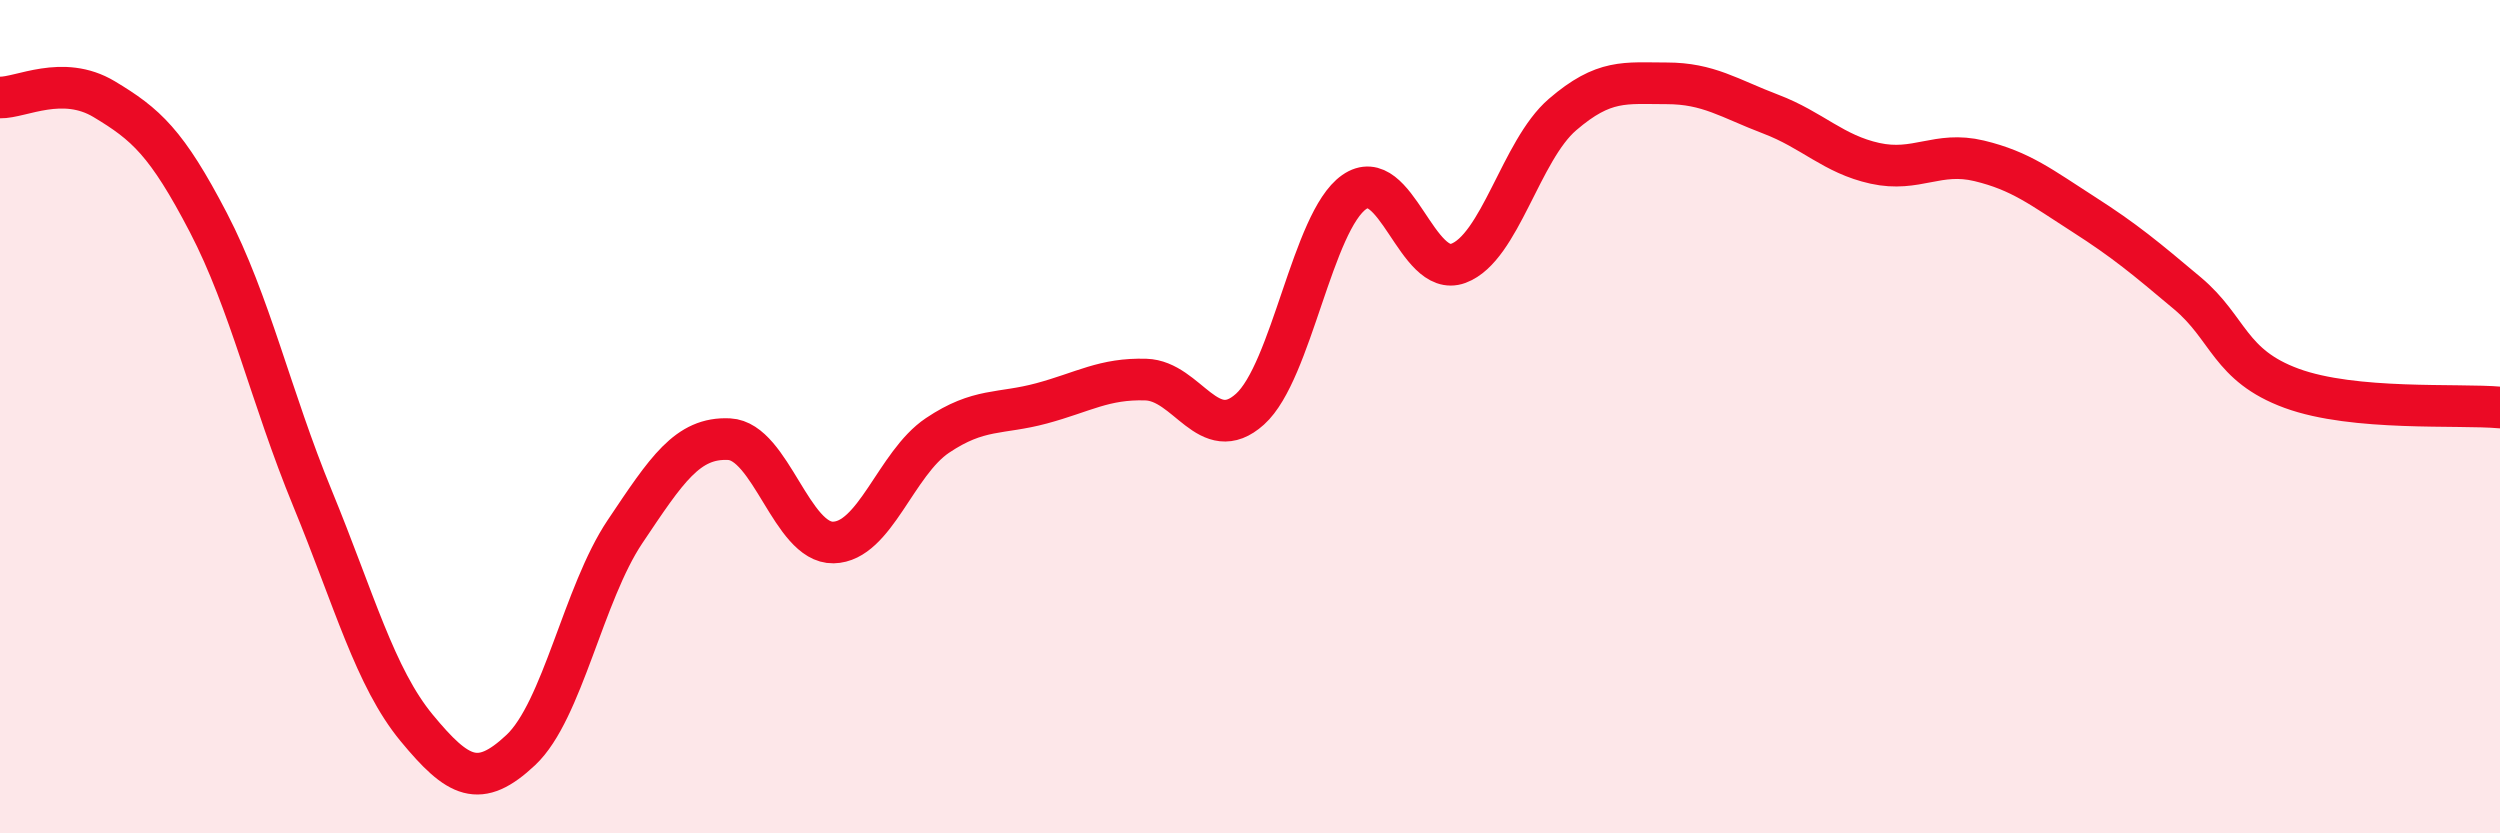
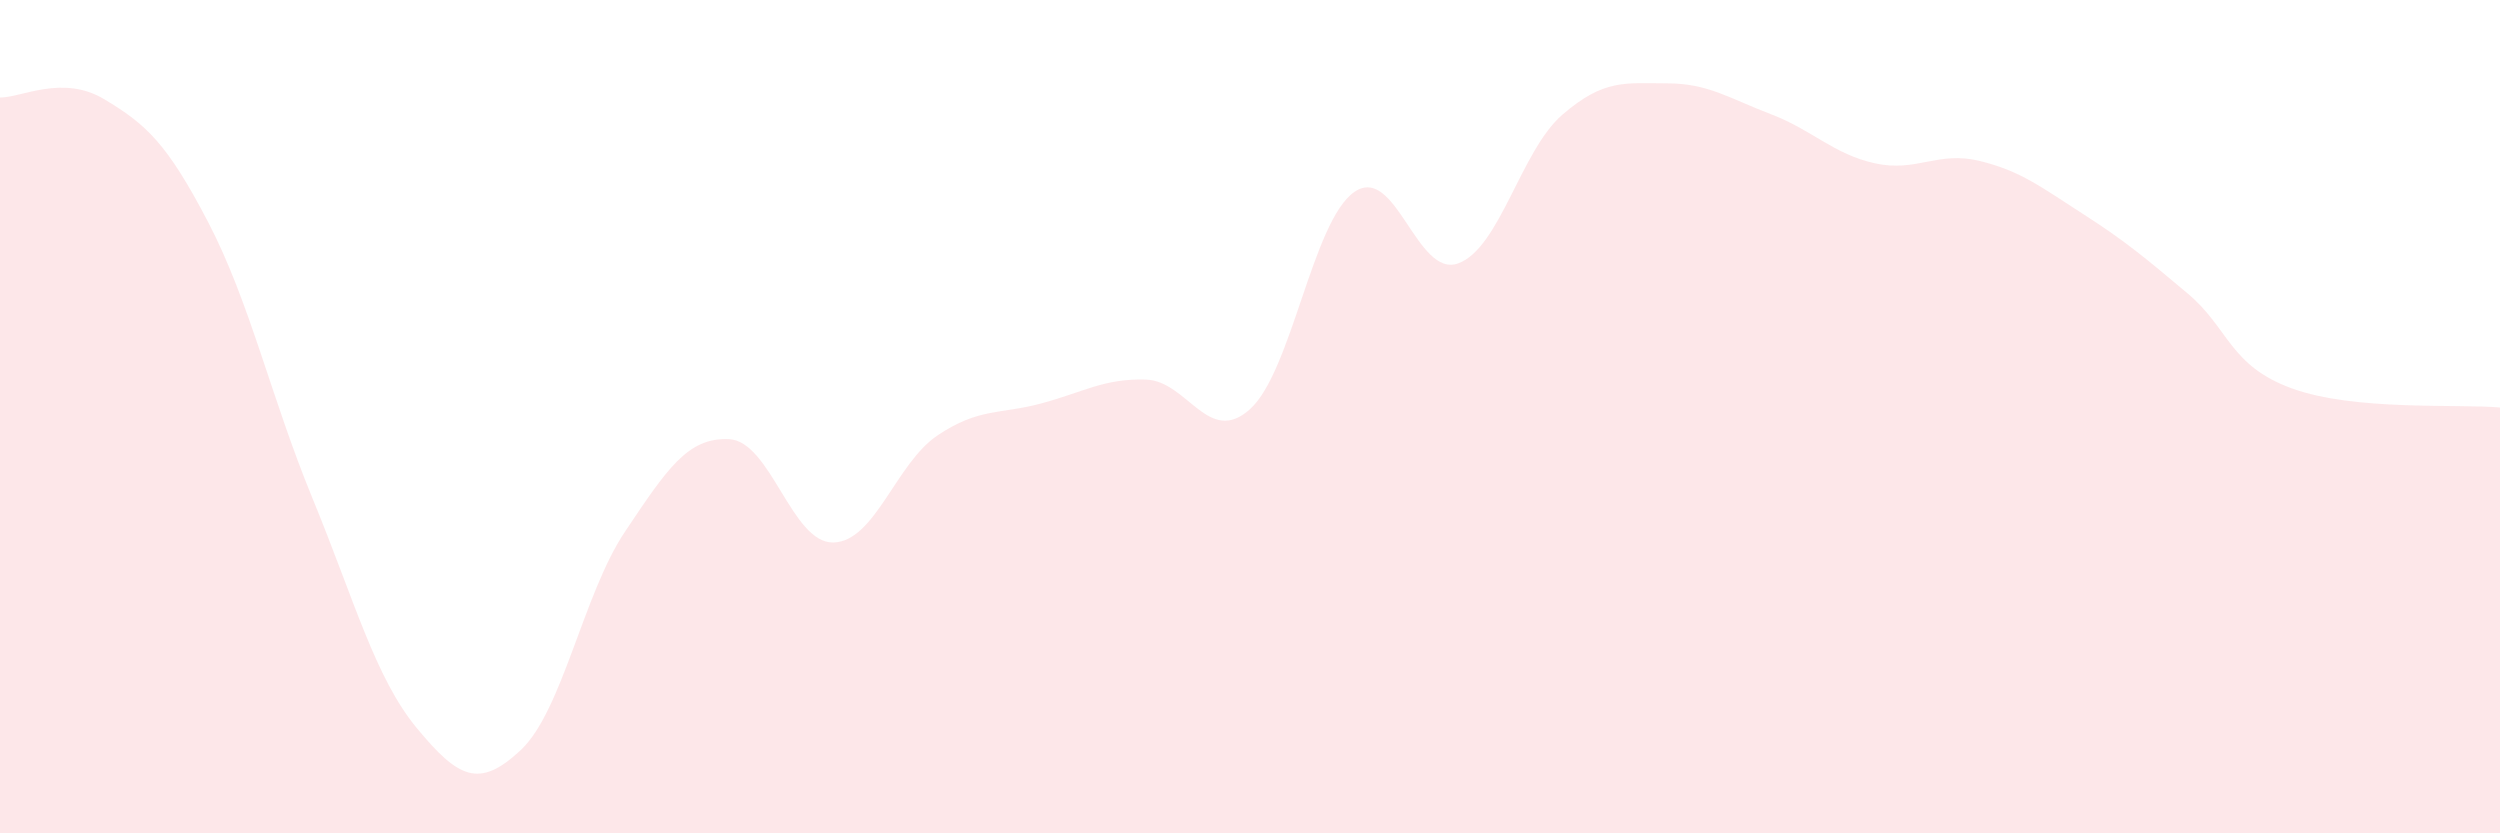
<svg xmlns="http://www.w3.org/2000/svg" width="60" height="20" viewBox="0 0 60 20">
  <path d="M 0,2.34 C 0.5,2.35 1.5,1.78 2.5,2.38 C 3.5,2.98 4,3.42 5,5.34 C 6,7.26 6.5,9.53 7.5,11.96 C 8.5,14.39 9,16.26 10,17.47 C 11,18.68 11.5,18.94 12.5,18 C 13.5,17.06 14,14.25 15,12.76 C 16,11.27 16.5,10.49 17.5,10.54 C 18.5,10.59 19,13.04 20,13.02 C 21,13 21.5,11.12 22.5,10.45 C 23.5,9.78 24,9.95 25,9.68 C 26,9.41 26.5,9.08 27.5,9.11 C 28.5,9.14 29,10.72 30,9.82 C 31,8.92 31.5,5.31 32.5,4.61 C 33.5,3.91 34,6.69 35,6.32 C 36,5.95 36.5,3.61 37.5,2.75 C 38.5,1.89 39,2 40,2 C 41,2 41.5,2.36 42.5,2.74 C 43.5,3.12 44,3.7 45,3.92 C 46,4.14 46.5,3.62 47.5,3.86 C 48.5,4.1 49,4.5 50,5.14 C 51,5.78 51.5,6.2 52.5,7.04 C 53.5,7.88 53.5,8.77 55,9.32 C 56.5,9.87 59,9.69 60,9.78L60 20L0 20Z" fill="#EB0A25" opacity="0.1" stroke-linecap="round" stroke-linejoin="round" />
-   <path d="M 0,2.34 C 0.5,2.35 1.5,1.78 2.5,2.38 C 3.5,2.98 4,3.42 5,5.34 C 6,7.26 6.5,9.53 7.5,11.96 C 8.5,14.39 9,16.26 10,17.47 C 11,18.68 11.5,18.94 12.5,18 C 13.5,17.06 14,14.25 15,12.76 C 16,11.27 16.5,10.49 17.5,10.54 C 18.5,10.59 19,13.04 20,13.02 C 21,13 21.5,11.12 22.5,10.45 C 23.5,9.78 24,9.95 25,9.68 C 26,9.41 26.5,9.08 27.5,9.11 C 28.5,9.14 29,10.72 30,9.82 C 31,8.92 31.5,5.31 32.5,4.61 C 33.5,3.91 34,6.69 35,6.32 C 36,5.95 36.5,3.61 37.5,2.75 C 38.5,1.89 39,2 40,2 C 41,2 41.5,2.36 42.5,2.74 C 43.5,3.12 44,3.7 45,3.92 C 46,4.14 46.5,3.62 47.5,3.86 C 48.5,4.1 49,4.5 50,5.14 C 51,5.78 51.5,6.2 52.5,7.04 C 53.5,7.88 53.5,8.77 55,9.32 C 56.5,9.87 59,9.69 60,9.78" stroke="#EB0A25" stroke-width="1" fill="none" stroke-linecap="round" stroke-linejoin="round" />
</svg>